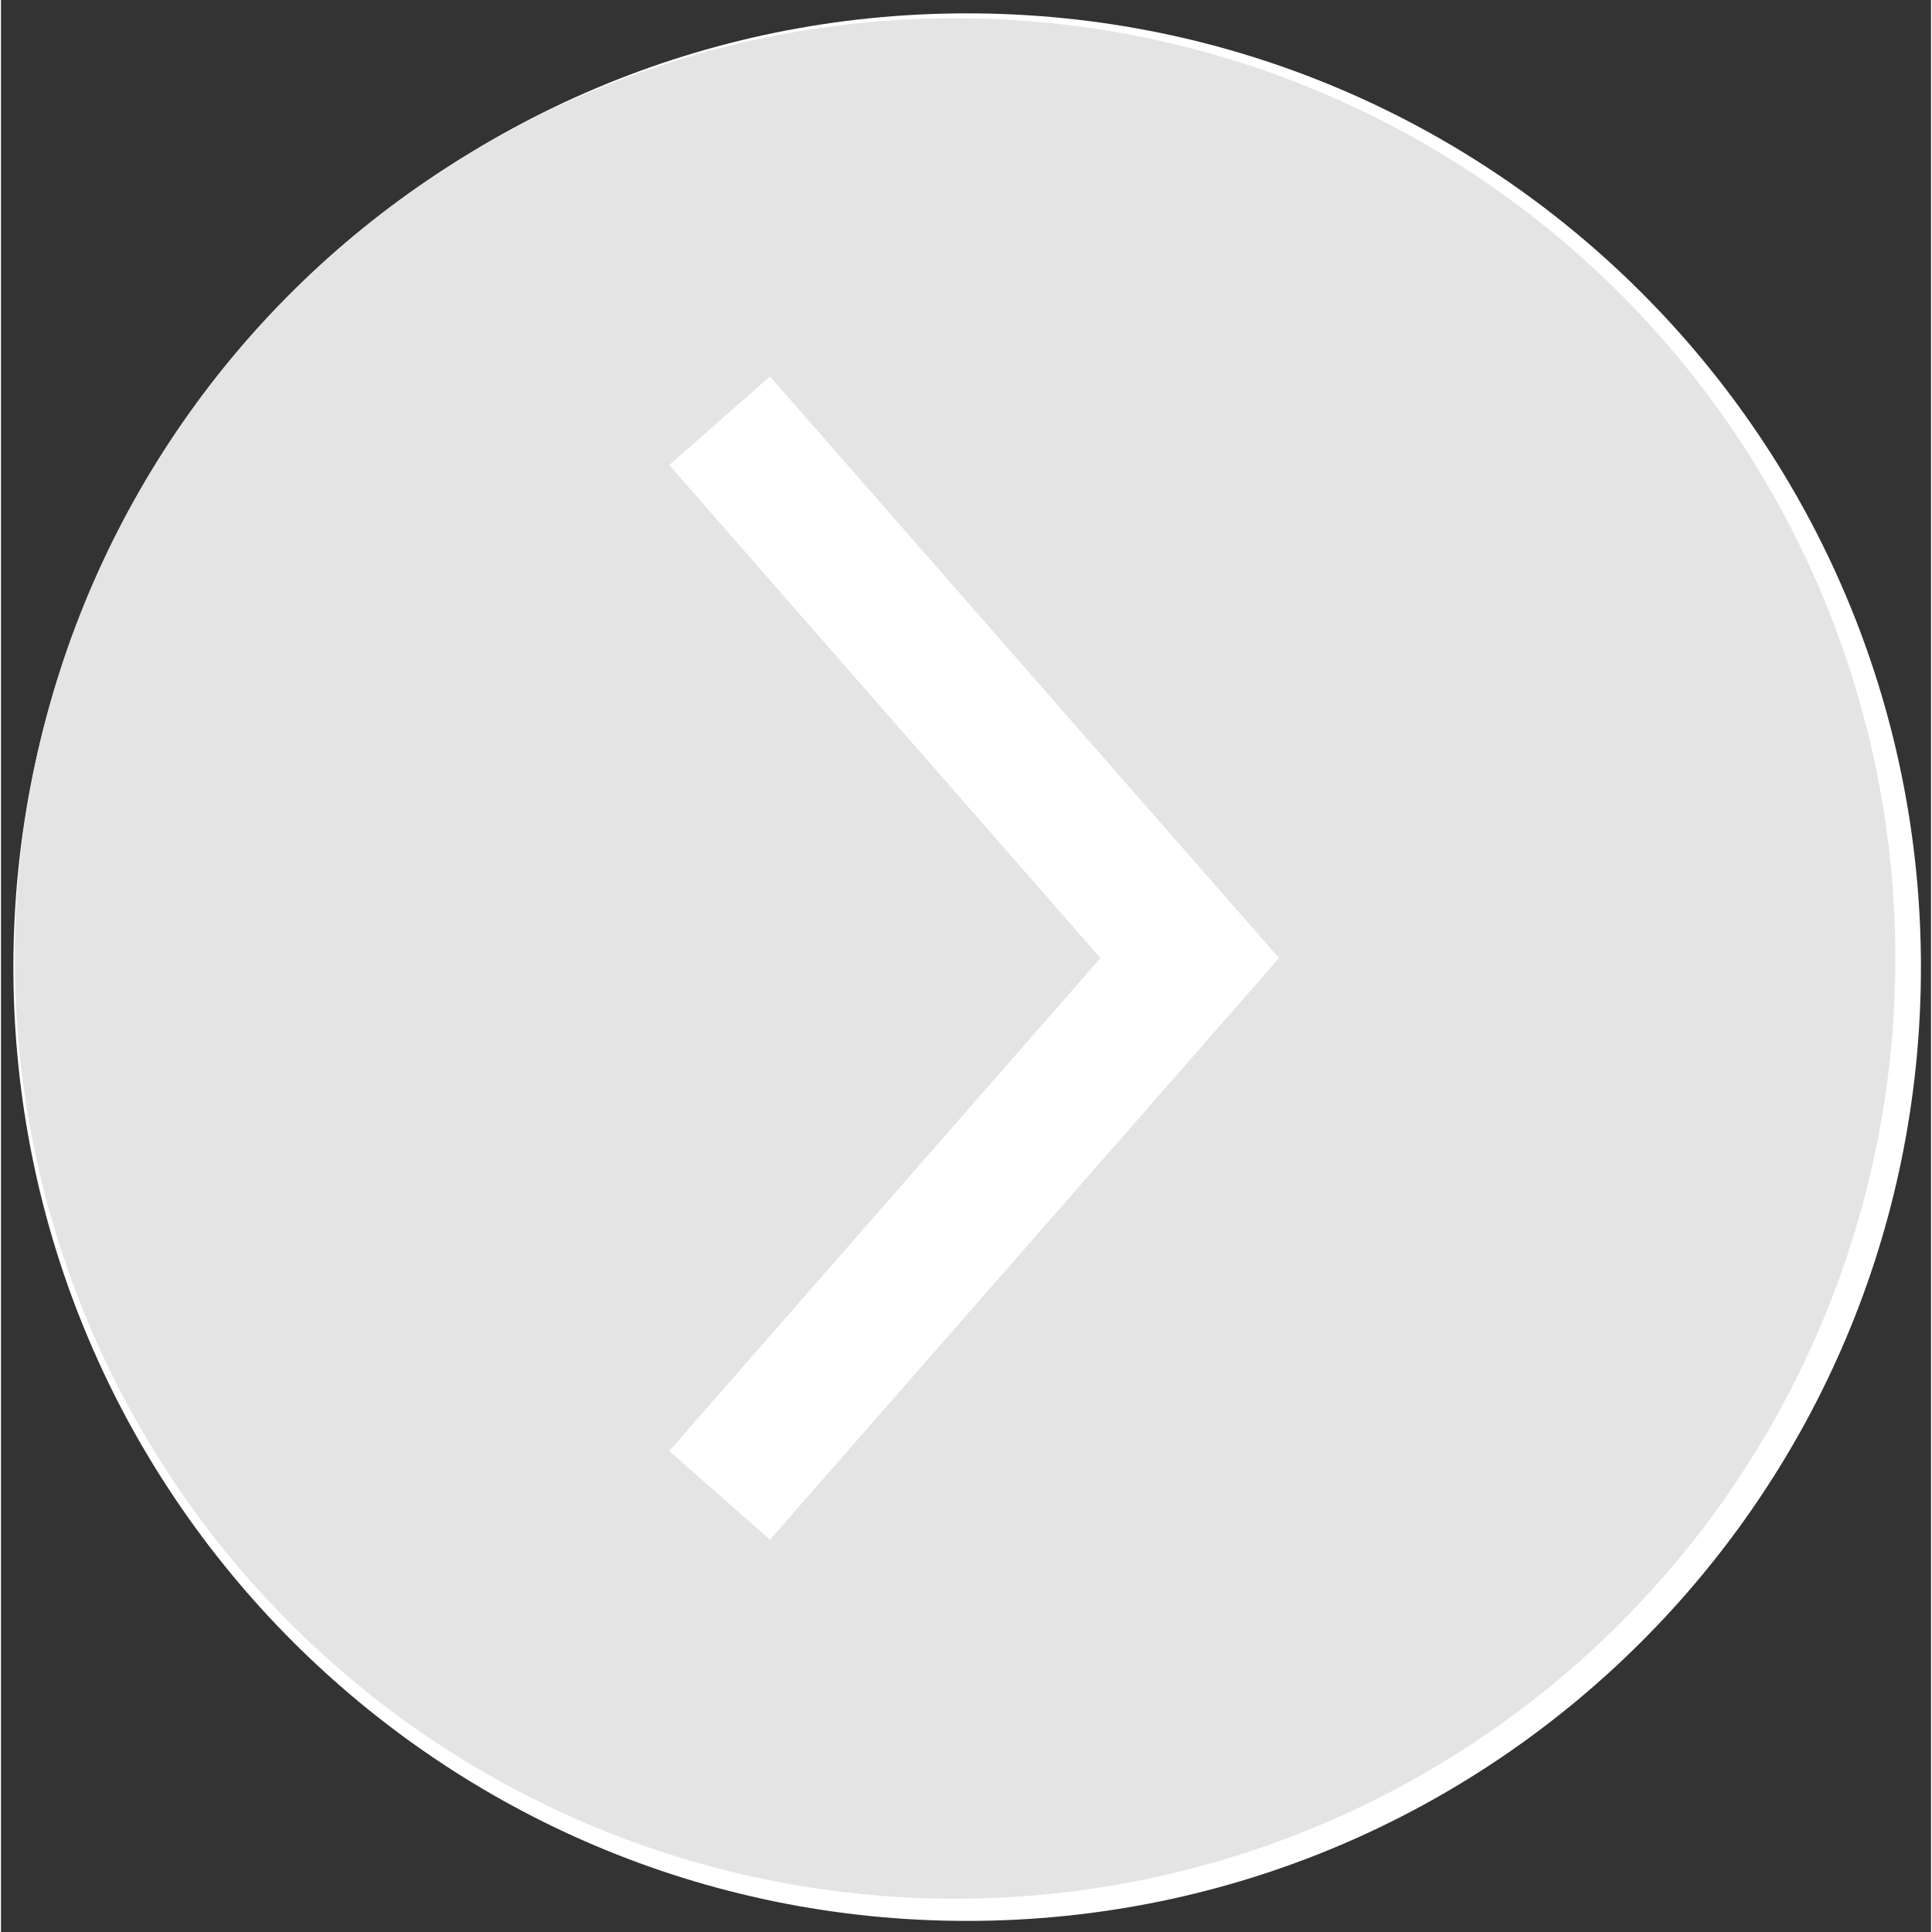
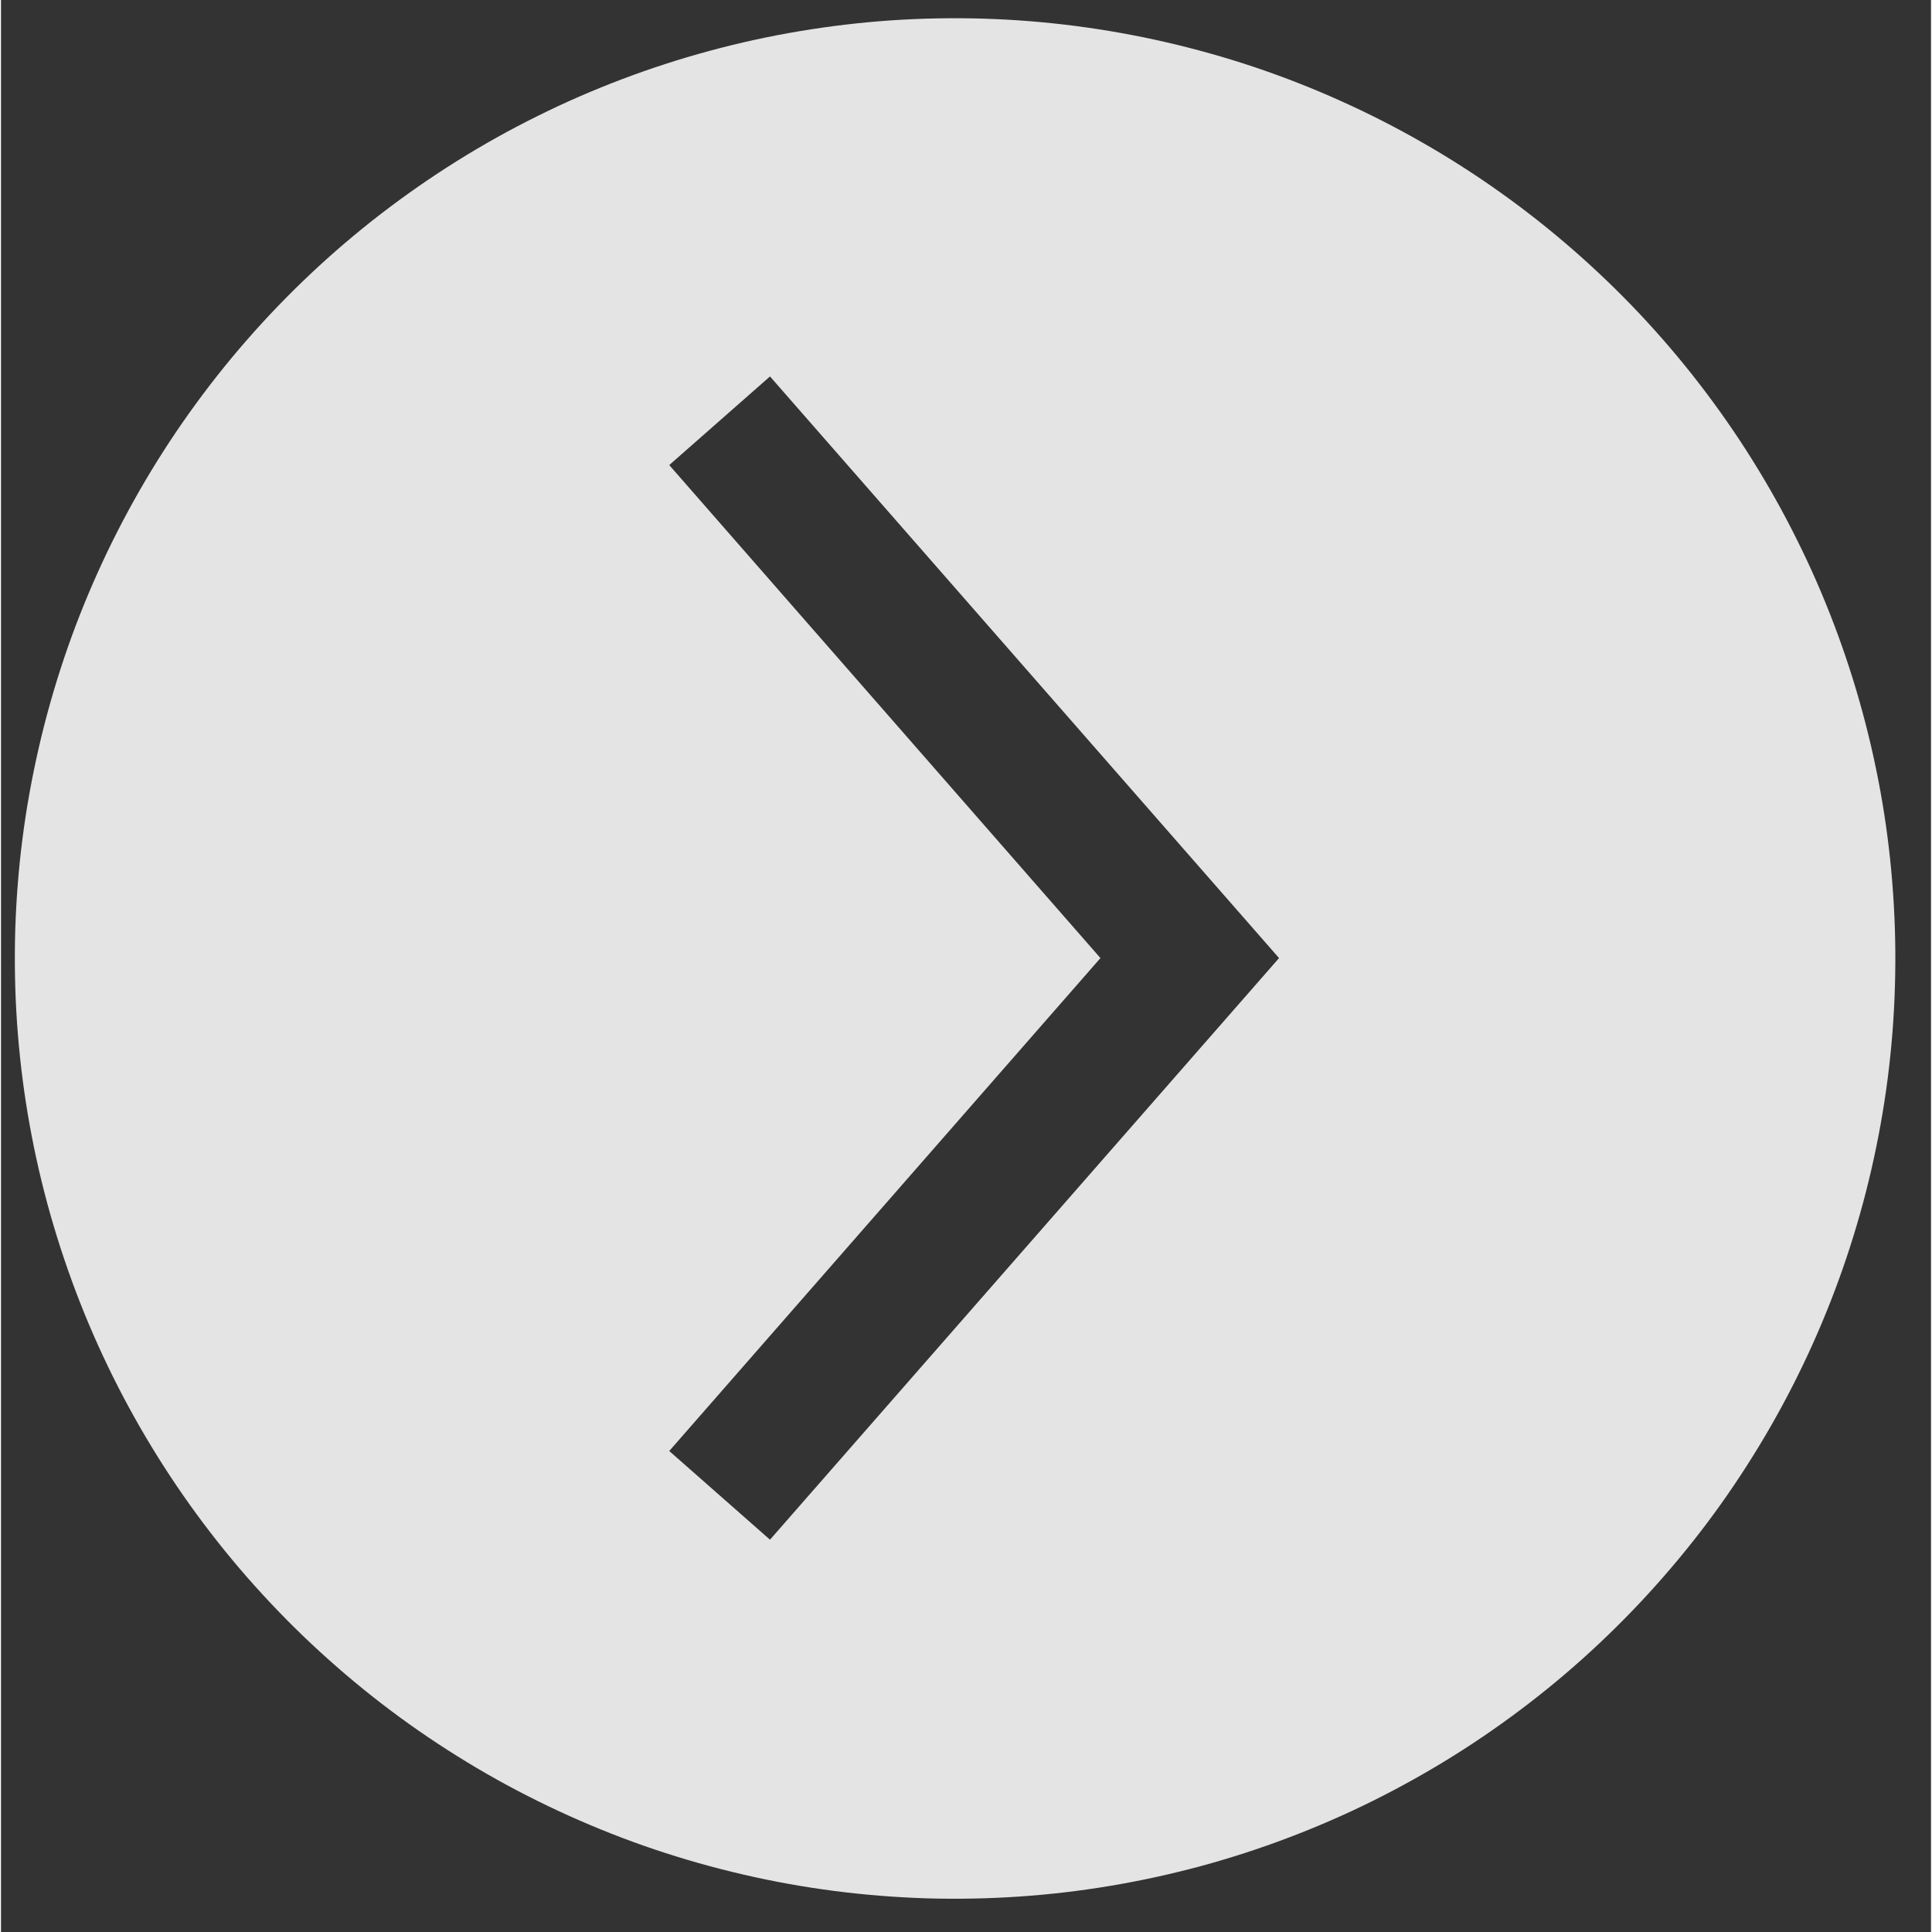
<svg xmlns="http://www.w3.org/2000/svg" width="156" zoomAndPan="magnify" viewBox="0 0 116.88 117" height="156" preserveAspectRatio="xMidYMid meet" version="1.0">
  <rect x="0" y="0" width="116.88" height="117" fill="#333333" stroke="none" />
  <defs>
    <clipPath id="3277f88e93">
-       <path d="M 0.75 0.809 L 116.27 0.809 L 116.27 116.328 L 0.75 116.328 Z M 0.75 0.809 " clip-rule="nonzero" />
-     </clipPath>
+       </clipPath>
    <clipPath id="9feea177b1">
-       <path d="M 58.508 0.809 C 26.609 0.809 0.75 26.668 0.75 58.57 C 0.75 90.469 26.609 116.328 58.508 116.328 C 90.41 116.328 116.27 90.469 116.27 58.57 C 116.27 26.668 90.41 0.809 58.508 0.809 Z M 58.508 0.809 " clip-rule="nonzero" />
-     </clipPath>
+       </clipPath>
  </defs>
  <g clip-path="url(#3277f88e93)">
    <g clip-path="url(#9feea177b1)">
-       <path fill="#ffffff" d="M 0.75 0.809 L 116.27 0.809 L 116.27 116.328 L 0.75 116.328 Z M 0.75 0.809 " fill-opacity="1" fill-rule="nonzero" />
-     </g>
+       </g>
  </g>
  <path fill="#e4e4e4" d="M 114.695 59.727 C 114.75 57.863 114.715 56 114.586 54.141 C 114.461 52.281 114.242 50.43 113.934 48.594 C 113.621 46.754 113.223 44.934 112.734 43.137 C 112.246 41.336 111.672 39.566 111.008 37.82 C 110.348 36.078 109.602 34.371 108.77 32.703 C 107.941 31.031 107.031 29.406 106.043 27.828 C 105.055 26.246 103.988 24.719 102.848 23.242 C 101.711 21.766 100.5 20.352 99.223 18.992 C 97.941 17.637 96.602 16.348 95.195 15.121 C 93.789 13.895 92.328 12.742 90.809 11.66 C 89.289 10.578 87.723 9.574 86.105 8.648 C 84.488 7.719 82.828 6.875 81.125 6.109 C 79.426 5.344 77.691 4.664 75.926 4.07 C 74.156 3.477 72.363 2.973 70.547 2.555 C 68.73 2.137 66.898 1.809 65.047 1.57 C 63.199 1.332 61.344 1.184 59.48 1.129 C 57.617 1.074 55.754 1.109 53.895 1.234 C 52.031 1.363 50.184 1.582 48.344 1.891 C 46.504 2.199 44.688 2.598 42.887 3.086 C 41.086 3.574 39.316 4.148 37.574 4.809 C 35.828 5.473 34.121 6.215 32.453 7.047 C 30.781 7.875 29.156 8.785 27.578 9.773 C 25.996 10.762 24.469 11.828 22.992 12.965 C 21.516 14.105 20.098 15.312 18.742 16.59 C 17.383 17.871 16.094 19.211 14.867 20.617 C 13.641 22.023 12.488 23.484 11.406 25.004 C 10.324 26.52 9.32 28.09 8.391 29.707 C 7.465 31.324 6.617 32.98 5.852 34.684 C 5.086 36.383 4.406 38.117 3.812 39.883 C 3.219 41.652 2.711 43.441 2.293 45.262 C 1.875 47.078 1.543 48.91 1.305 50.758 C 1.066 52.609 0.922 54.465 0.863 56.328 C 0.809 58.191 0.844 60.055 0.969 61.914 C 1.098 63.773 1.312 65.625 1.621 67.465 C 1.93 69.301 2.328 71.121 2.816 72.922 C 3.305 74.723 3.879 76.492 4.539 78.234 C 5.199 79.98 5.945 81.688 6.773 83.355 C 7.602 85.027 8.512 86.652 9.5 88.234 C 10.488 89.812 11.551 91.344 12.691 92.82 C 13.828 94.297 15.039 95.715 16.316 97.07 C 17.594 98.43 18.934 99.719 20.34 100.945 C 21.742 102.172 23.207 103.328 24.723 104.41 C 26.242 105.492 27.809 106.496 29.426 107.426 C 31.043 108.355 32.703 109.199 34.402 109.965 C 36.102 110.73 37.836 111.414 39.602 112.008 C 41.371 112.602 43.16 113.109 44.98 113.527 C 46.797 113.949 48.629 114.277 50.477 114.516 C 52.328 114.754 54.184 114.902 56.047 114.961 C 57.91 115.016 59.777 114.98 61.637 114.855 C 63.5 114.73 65.352 114.512 67.191 114.203 C 69.031 113.895 70.852 113.496 72.652 113.012 C 74.453 112.523 76.227 111.949 77.973 111.285 C 79.715 110.625 81.426 109.879 83.094 109.051 C 84.766 108.219 86.395 107.309 87.977 106.32 C 89.559 105.332 91.086 104.266 92.566 103.125 C 94.043 101.988 95.461 100.777 96.82 99.496 C 98.176 98.219 99.469 96.875 100.695 95.469 C 101.922 94.062 103.078 92.602 104.16 91.082 C 105.242 89.559 106.246 87.992 107.176 86.371 C 108.105 84.754 108.949 83.094 109.715 81.391 C 110.48 79.691 111.16 77.953 111.754 76.188 C 112.348 74.418 112.855 72.625 113.273 70.805 C 113.691 68.984 114.02 67.152 114.258 65.301 C 114.496 63.449 114.641 61.594 114.695 59.727 Z M 40.469 87.871 L 66.582 58.02 L 40.469 28.164 L 46.57 22.797 L 77.398 58.02 L 46.57 93.242 Z M 40.469 87.871 " fill-opacity="1" fill-rule="nonzero" />
</svg>